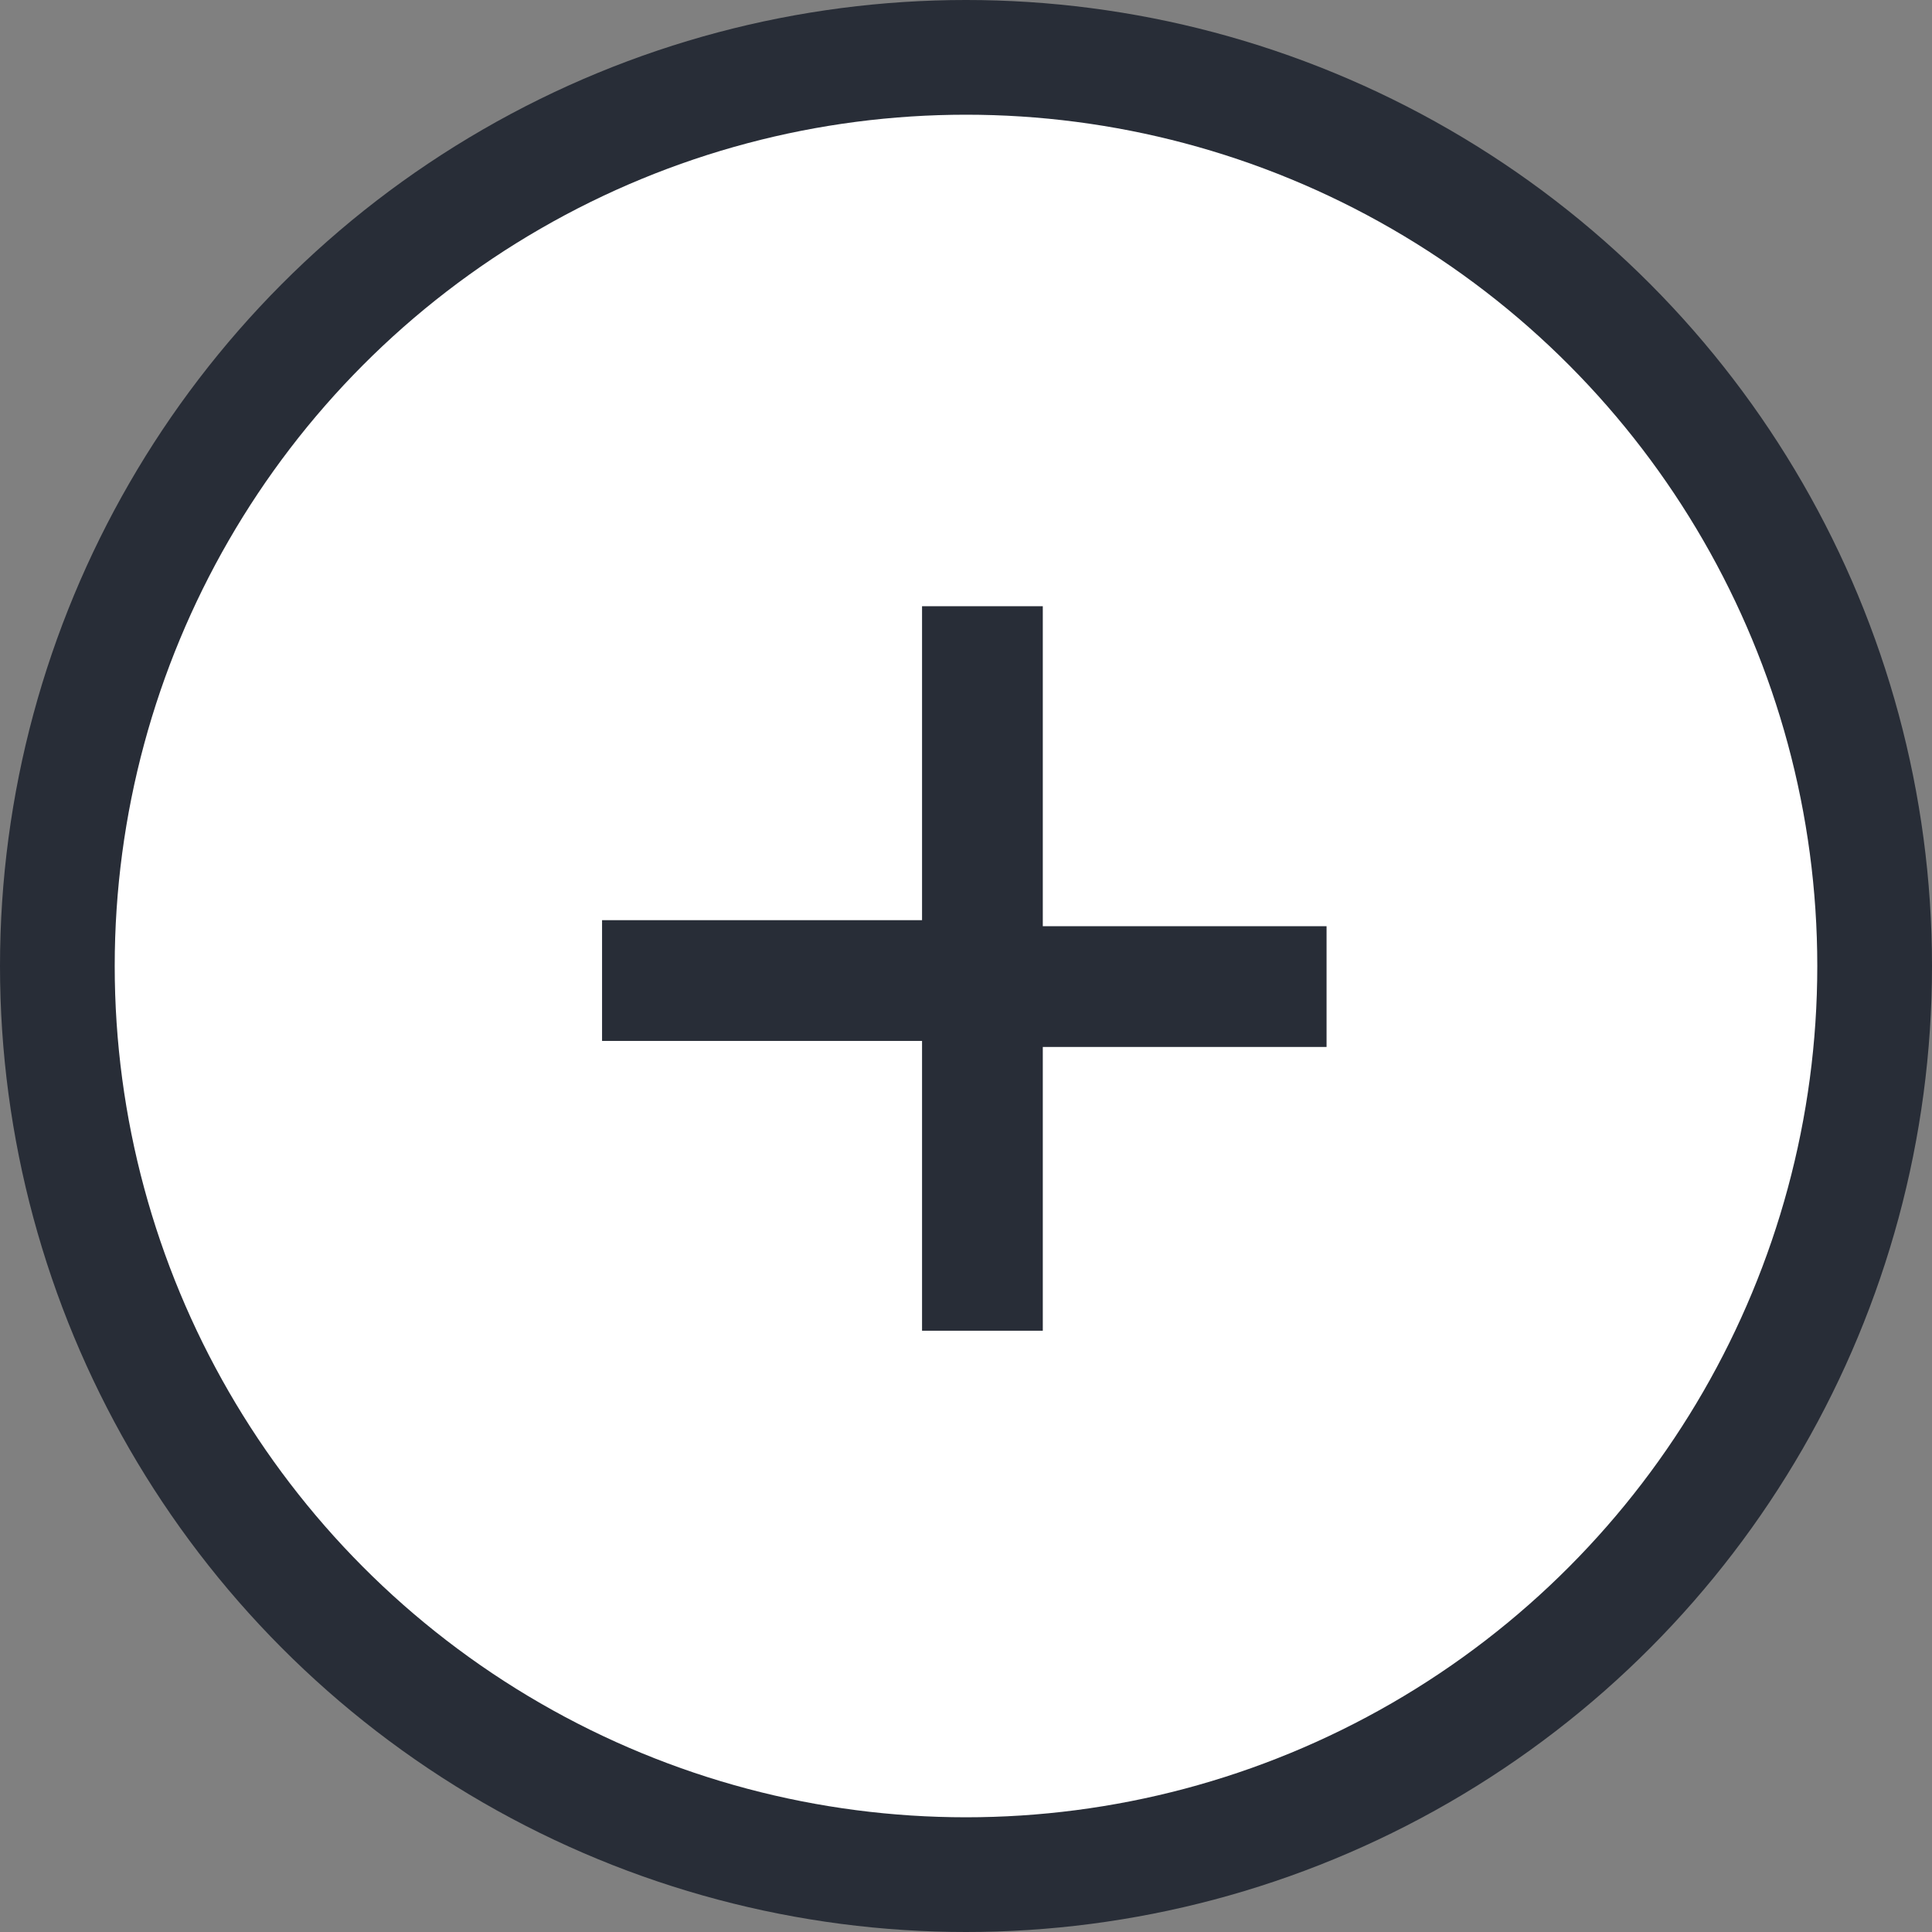
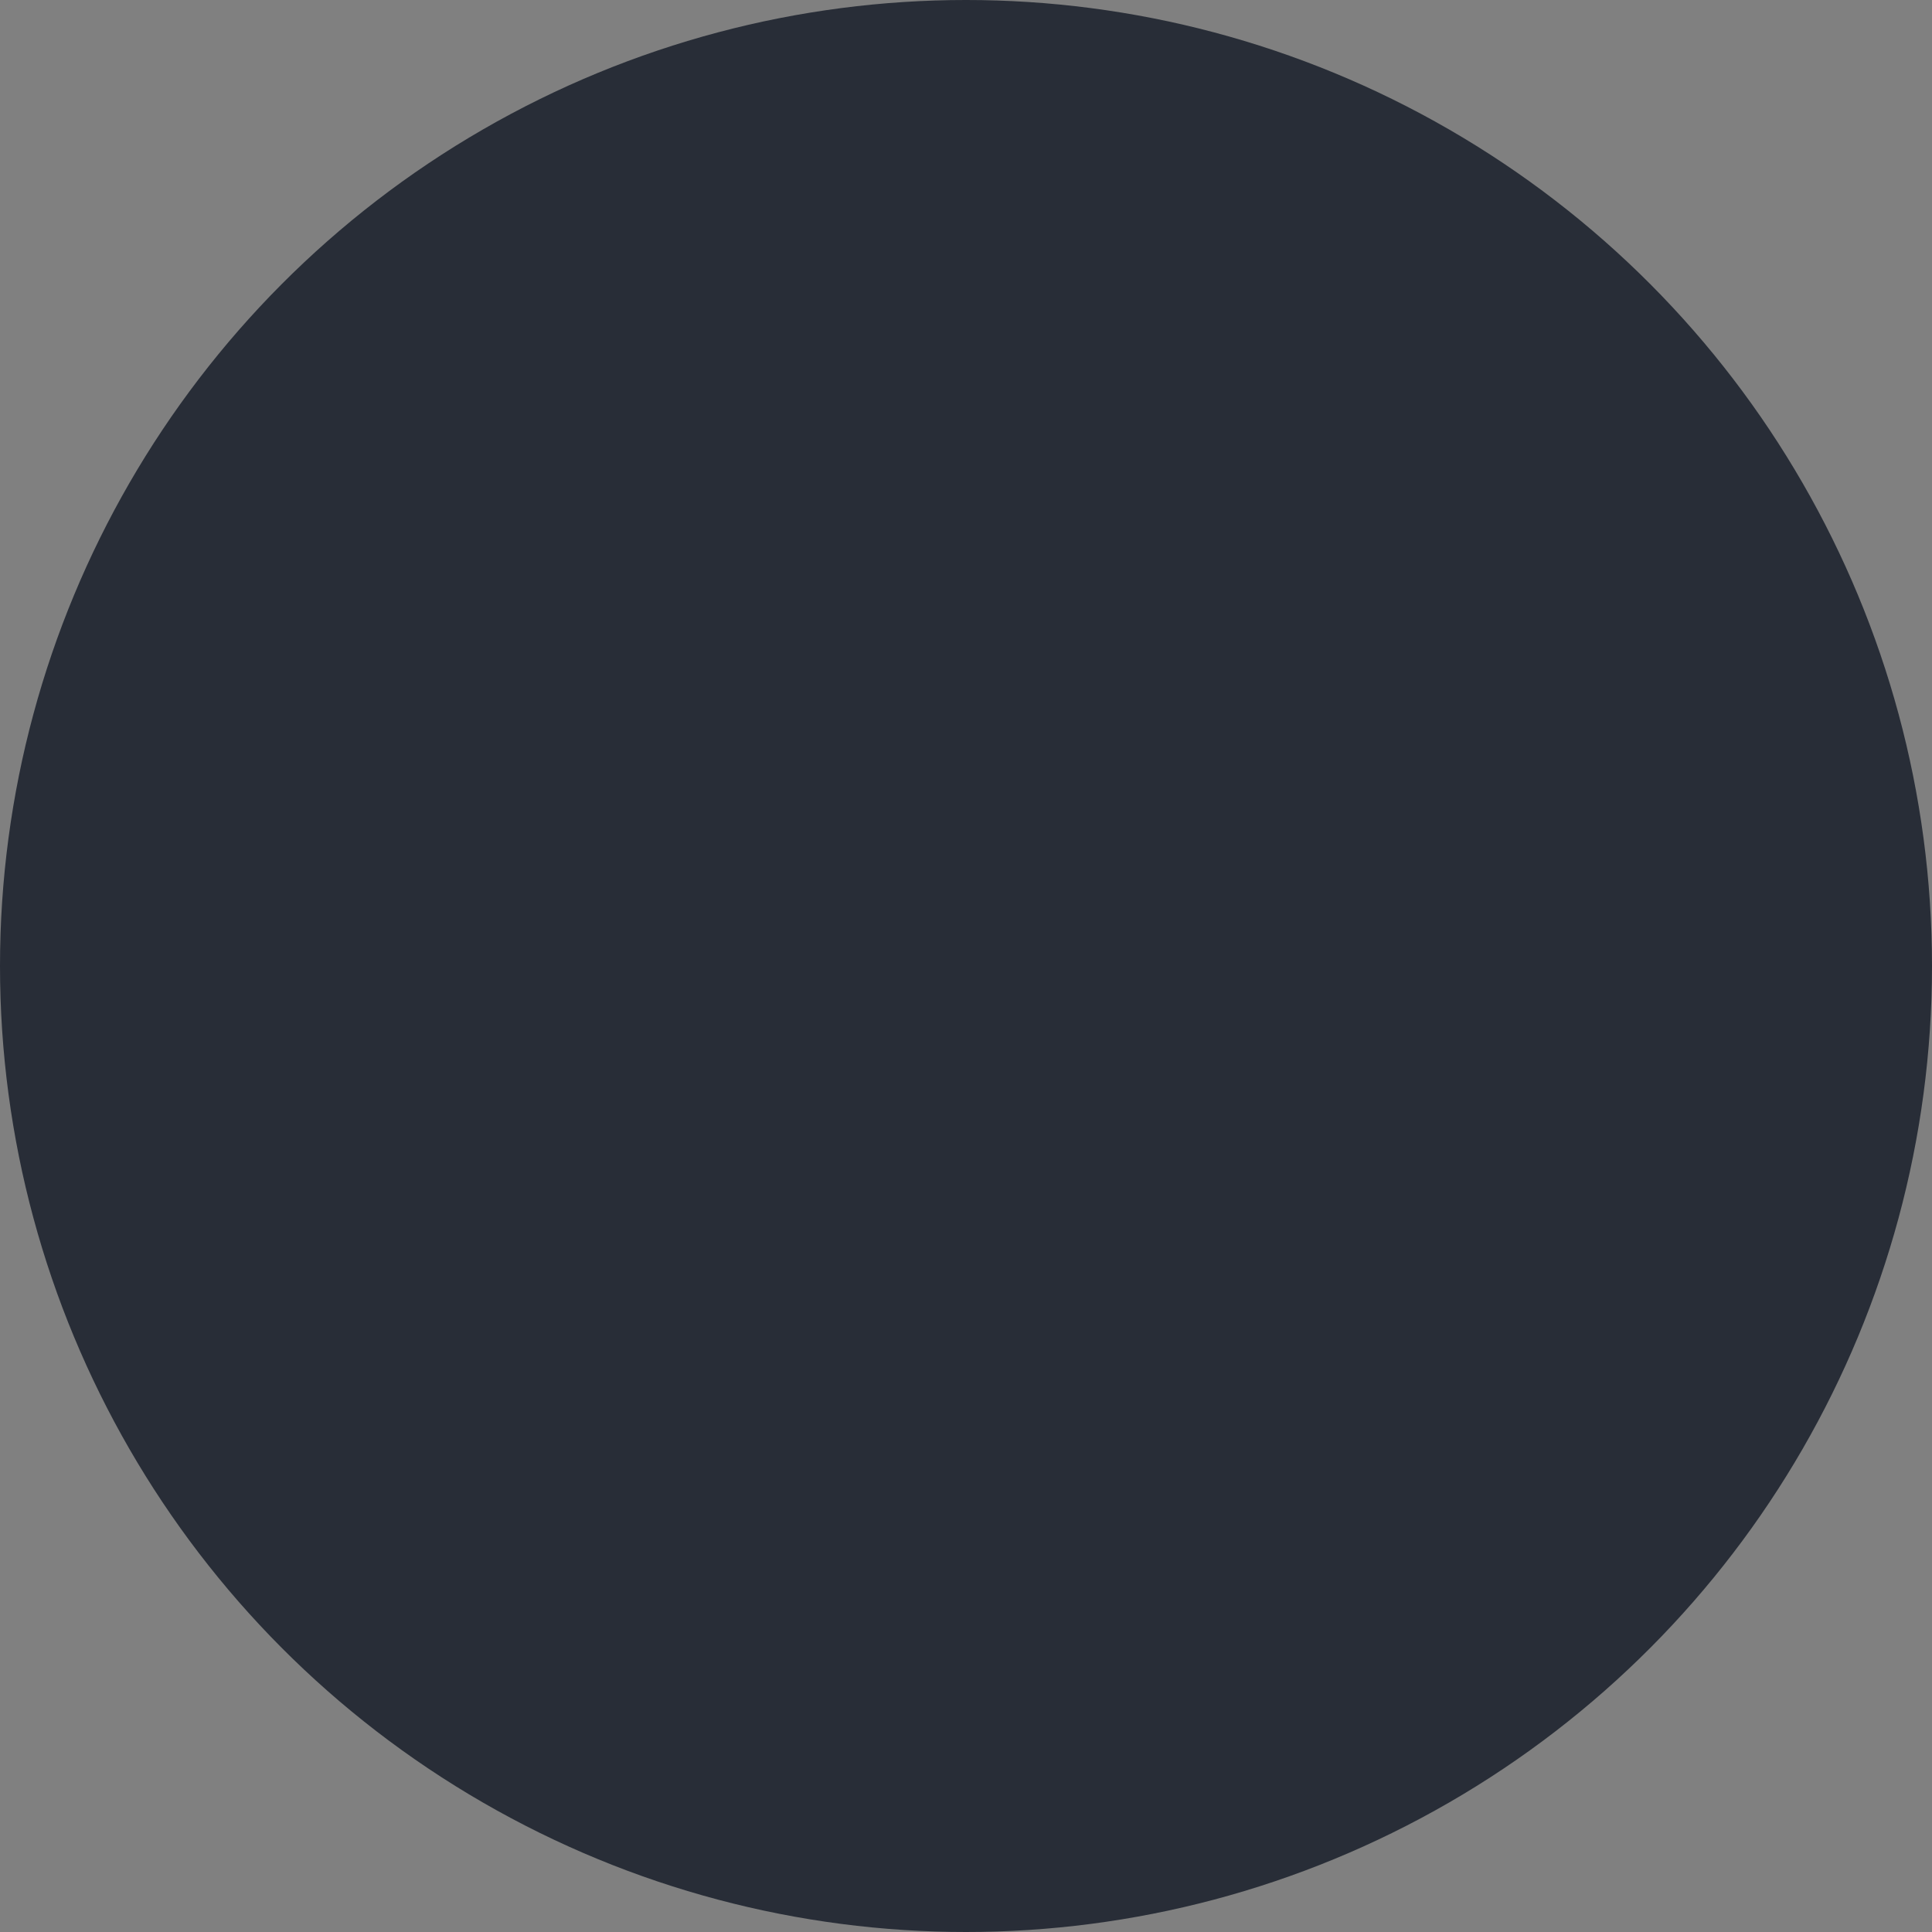
<svg xmlns="http://www.w3.org/2000/svg" version="1.1" id="Component_67_8" x="0" y="0" viewBox="0 0 32 32" xml:space="preserve">
  <rect x="0" y="0" width="32" height="32" fill="#808080" stroke="none" />
  <style>.st0{fill:#282d37}</style>
  <circle class="st0" cx="16" cy="16" r="16" />
-   <circle cx="16" cy="16" r="14.1" fill="#fff" />
  <g id="_" transform="translate(10.072 9.541)">
-     <path id="Union_1" class="st0" d="M5.2 12.5V7.7H-.1v-2h5.3V.5h2v5.3h4.7v2H7.2v4.7h-2z" />
-   </g>
+     </g>
</svg>